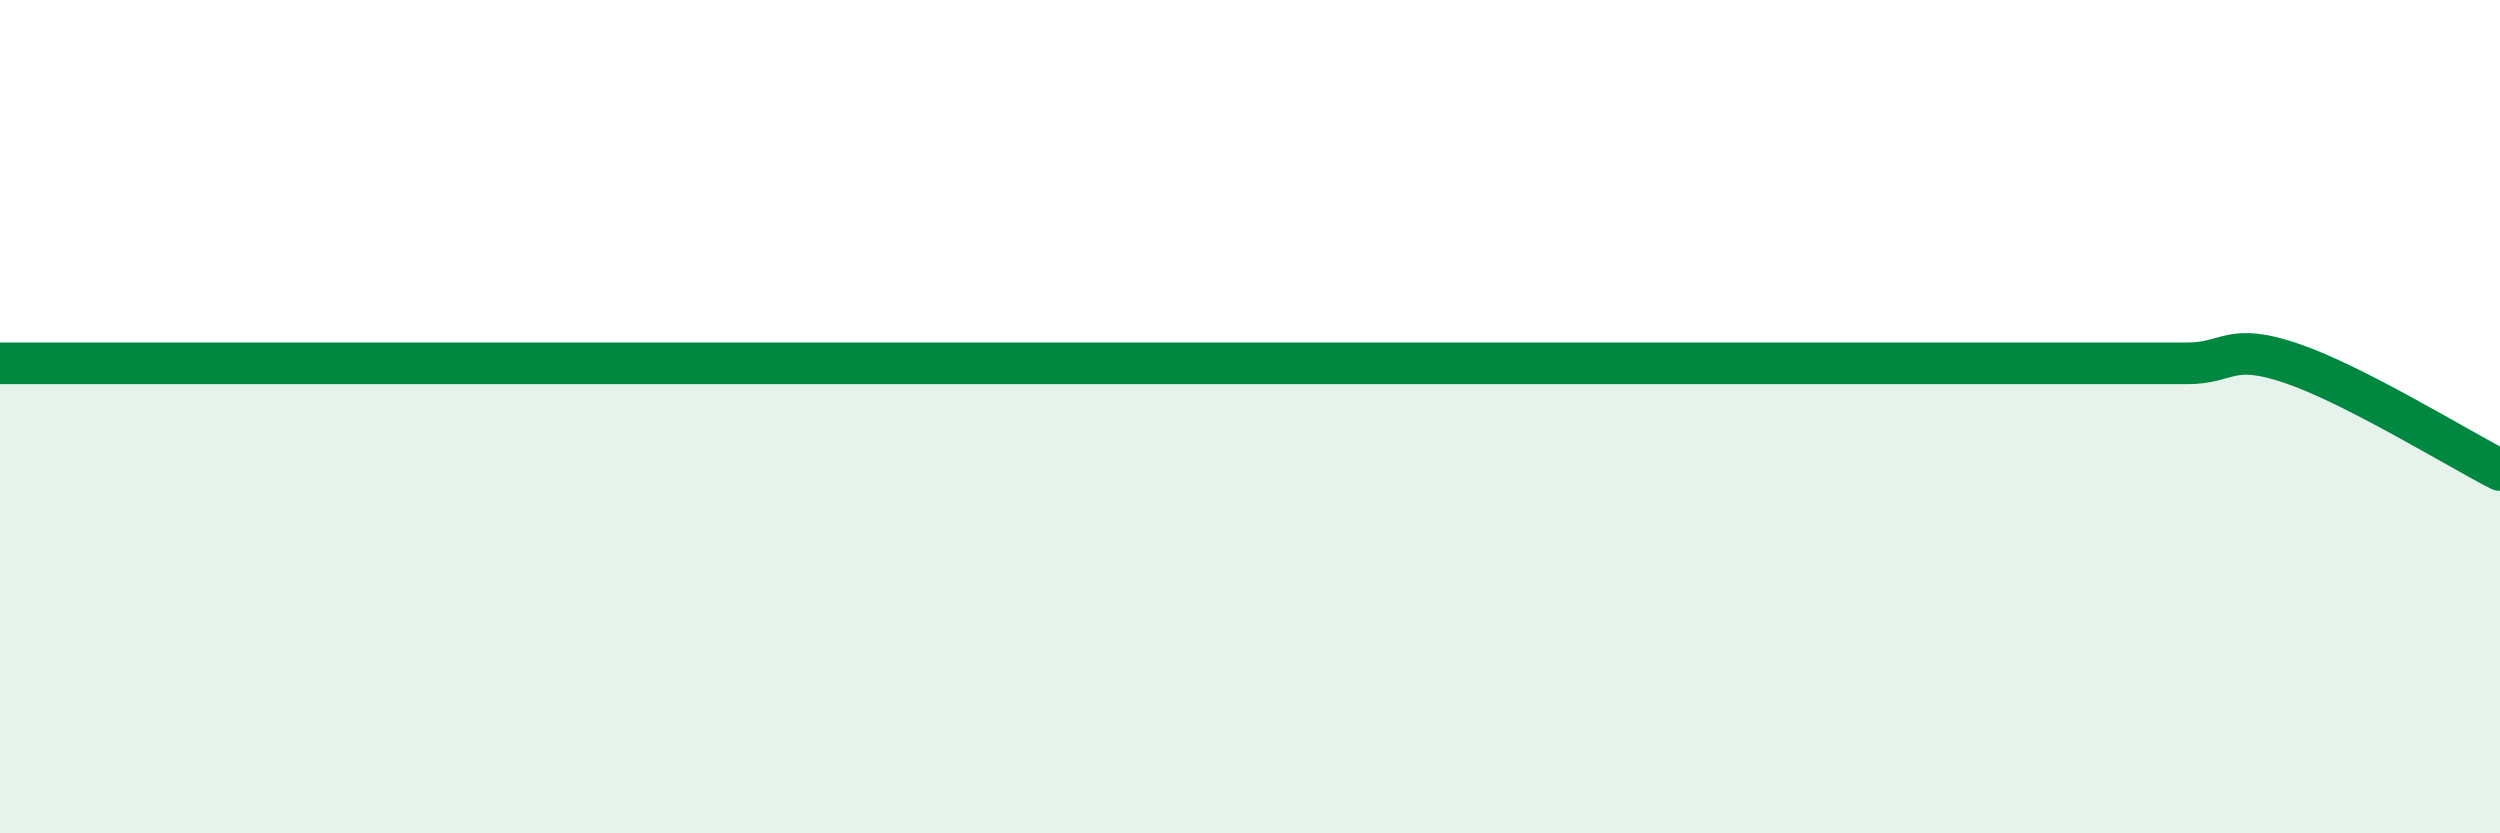
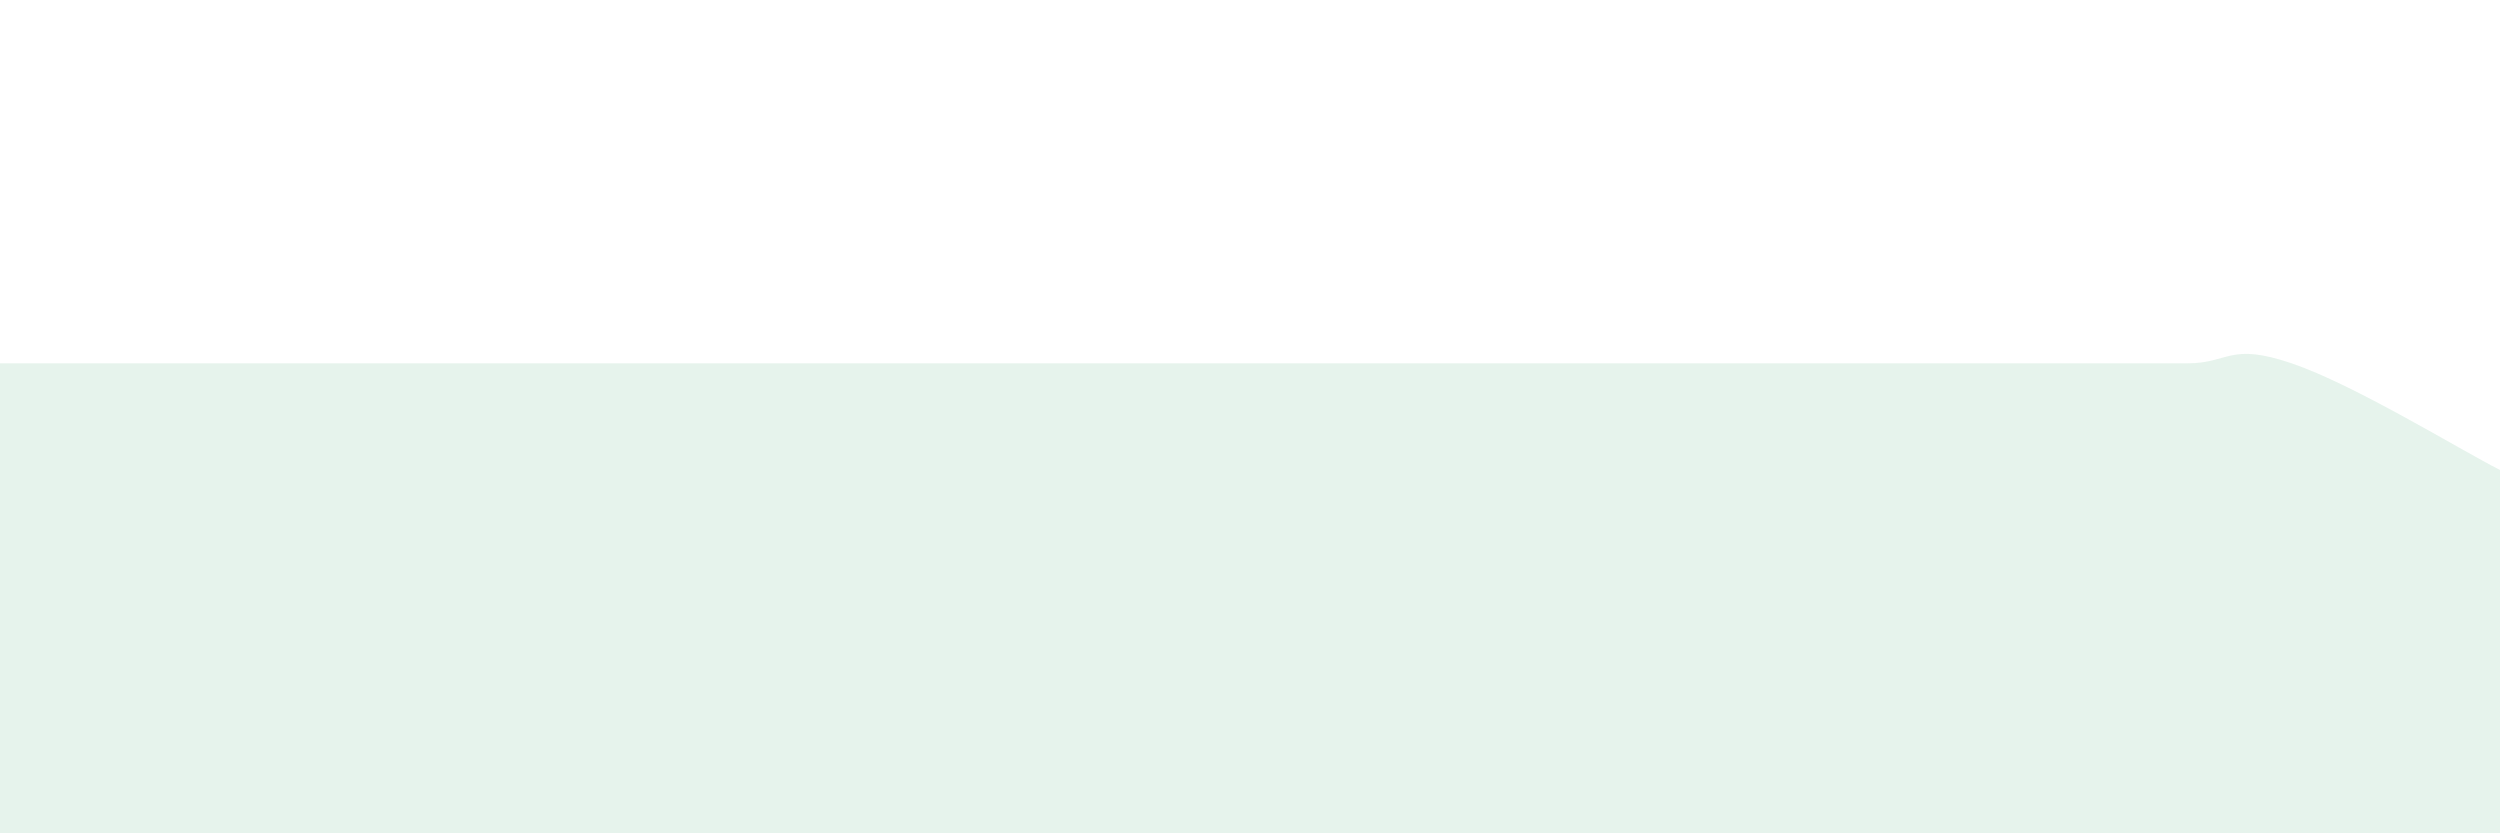
<svg xmlns="http://www.w3.org/2000/svg" width="60" height="20" viewBox="0 0 60 20">
-   <path d="M 0,8.72 C 0.5,8.72 1.5,8.72 2.5,8.72 C 3.5,8.72 4,8.72 5,8.72 C 6,8.72 6.5,8.72 7.5,8.72 C 8.5,8.72 9,8.72 10,8.72 C 11,8.72 11.5,8.72 12.5,8.72 C 13.5,8.72 14,8.72 15,8.72 C 16,8.72 16.5,8.72 17.5,8.72 C 18.5,8.72 19,8.72 20,8.72 C 21,8.72 21.5,8.72 22.5,8.72 C 23.5,8.72 24,8.72 25,8.72 C 26,8.72 26.5,8.72 27.5,8.72 C 28.5,8.72 29,8.72 30,8.72 C 31,8.72 31.5,8.72 32.5,8.72 C 33.5,8.72 34,8.72 35,8.72 C 36,8.72 36.5,8.72 37.5,8.72 C 38.5,8.72 39,8.72 40,8.72 C 41,8.72 41.5,8.72 42.5,8.72 C 43.5,8.72 44,8.72 45,8.72 C 46,8.72 46.5,8.72 47.5,8.72 C 48.5,8.72 49,8.72 50,8.72 C 51,8.72 51.5,8.72 52.5,8.72 C 53.5,8.72 53.5,8.21 55,8.72 C 56.5,9.23 59,10.77 60,11.28L60 20L0 20Z" fill="#008740" opacity="0.1" stroke-linecap="round" stroke-linejoin="round" />
-   <path d="M 0,8.72 C 0.5,8.72 1.5,8.72 2.5,8.72 C 3.5,8.72 4,8.72 5,8.72 C 6,8.72 6.5,8.72 7.5,8.72 C 8.5,8.72 9,8.72 10,8.72 C 11,8.72 11.5,8.72 12.5,8.72 C 13.5,8.72 14,8.72 15,8.72 C 16,8.72 16.5,8.72 17.5,8.72 C 18.5,8.72 19,8.72 20,8.72 C 21,8.72 21.5,8.72 22.5,8.72 C 23.5,8.72 24,8.72 25,8.72 C 26,8.72 26.5,8.72 27.5,8.72 C 28.5,8.72 29,8.72 30,8.72 C 31,8.72 31.5,8.72 32.5,8.72 C 33.5,8.72 34,8.72 35,8.72 C 36,8.72 36.5,8.72 37.5,8.72 C 38.5,8.72 39,8.72 40,8.72 C 41,8.72 41.5,8.72 42.5,8.72 C 43.5,8.72 44,8.72 45,8.72 C 46,8.72 46.5,8.72 47.5,8.72 C 48.5,8.72 49,8.72 50,8.72 C 51,8.72 51.5,8.72 52.5,8.72 C 53.5,8.72 53.5,8.21 55,8.72 C 56.5,9.23 59,10.77 60,11.28" stroke="#008740" stroke-width="1" fill="none" stroke-linecap="round" stroke-linejoin="round" />
+   <path d="M 0,8.72 C 0.5,8.72 1.5,8.72 2.5,8.72 C 3.5,8.72 4,8.72 5,8.72 C 8.5,8.72 9,8.72 10,8.72 C 11,8.72 11.5,8.72 12.5,8.72 C 13.5,8.72 14,8.72 15,8.72 C 16,8.72 16.5,8.72 17.5,8.72 C 18.5,8.72 19,8.72 20,8.72 C 21,8.72 21.5,8.72 22.5,8.72 C 23.5,8.72 24,8.72 25,8.72 C 26,8.72 26.5,8.72 27.5,8.72 C 28.5,8.72 29,8.72 30,8.72 C 31,8.72 31.5,8.72 32.5,8.72 C 33.5,8.72 34,8.72 35,8.72 C 36,8.72 36.5,8.72 37.5,8.72 C 38.5,8.72 39,8.72 40,8.72 C 41,8.72 41.5,8.72 42.5,8.72 C 43.5,8.72 44,8.72 45,8.72 C 46,8.72 46.5,8.72 47.5,8.72 C 48.5,8.72 49,8.72 50,8.72 C 51,8.72 51.5,8.72 52.5,8.72 C 53.5,8.72 53.5,8.21 55,8.72 C 56.5,9.23 59,10.77 60,11.28L60 20L0 20Z" fill="#008740" opacity="0.1" stroke-linecap="round" stroke-linejoin="round" />
</svg>